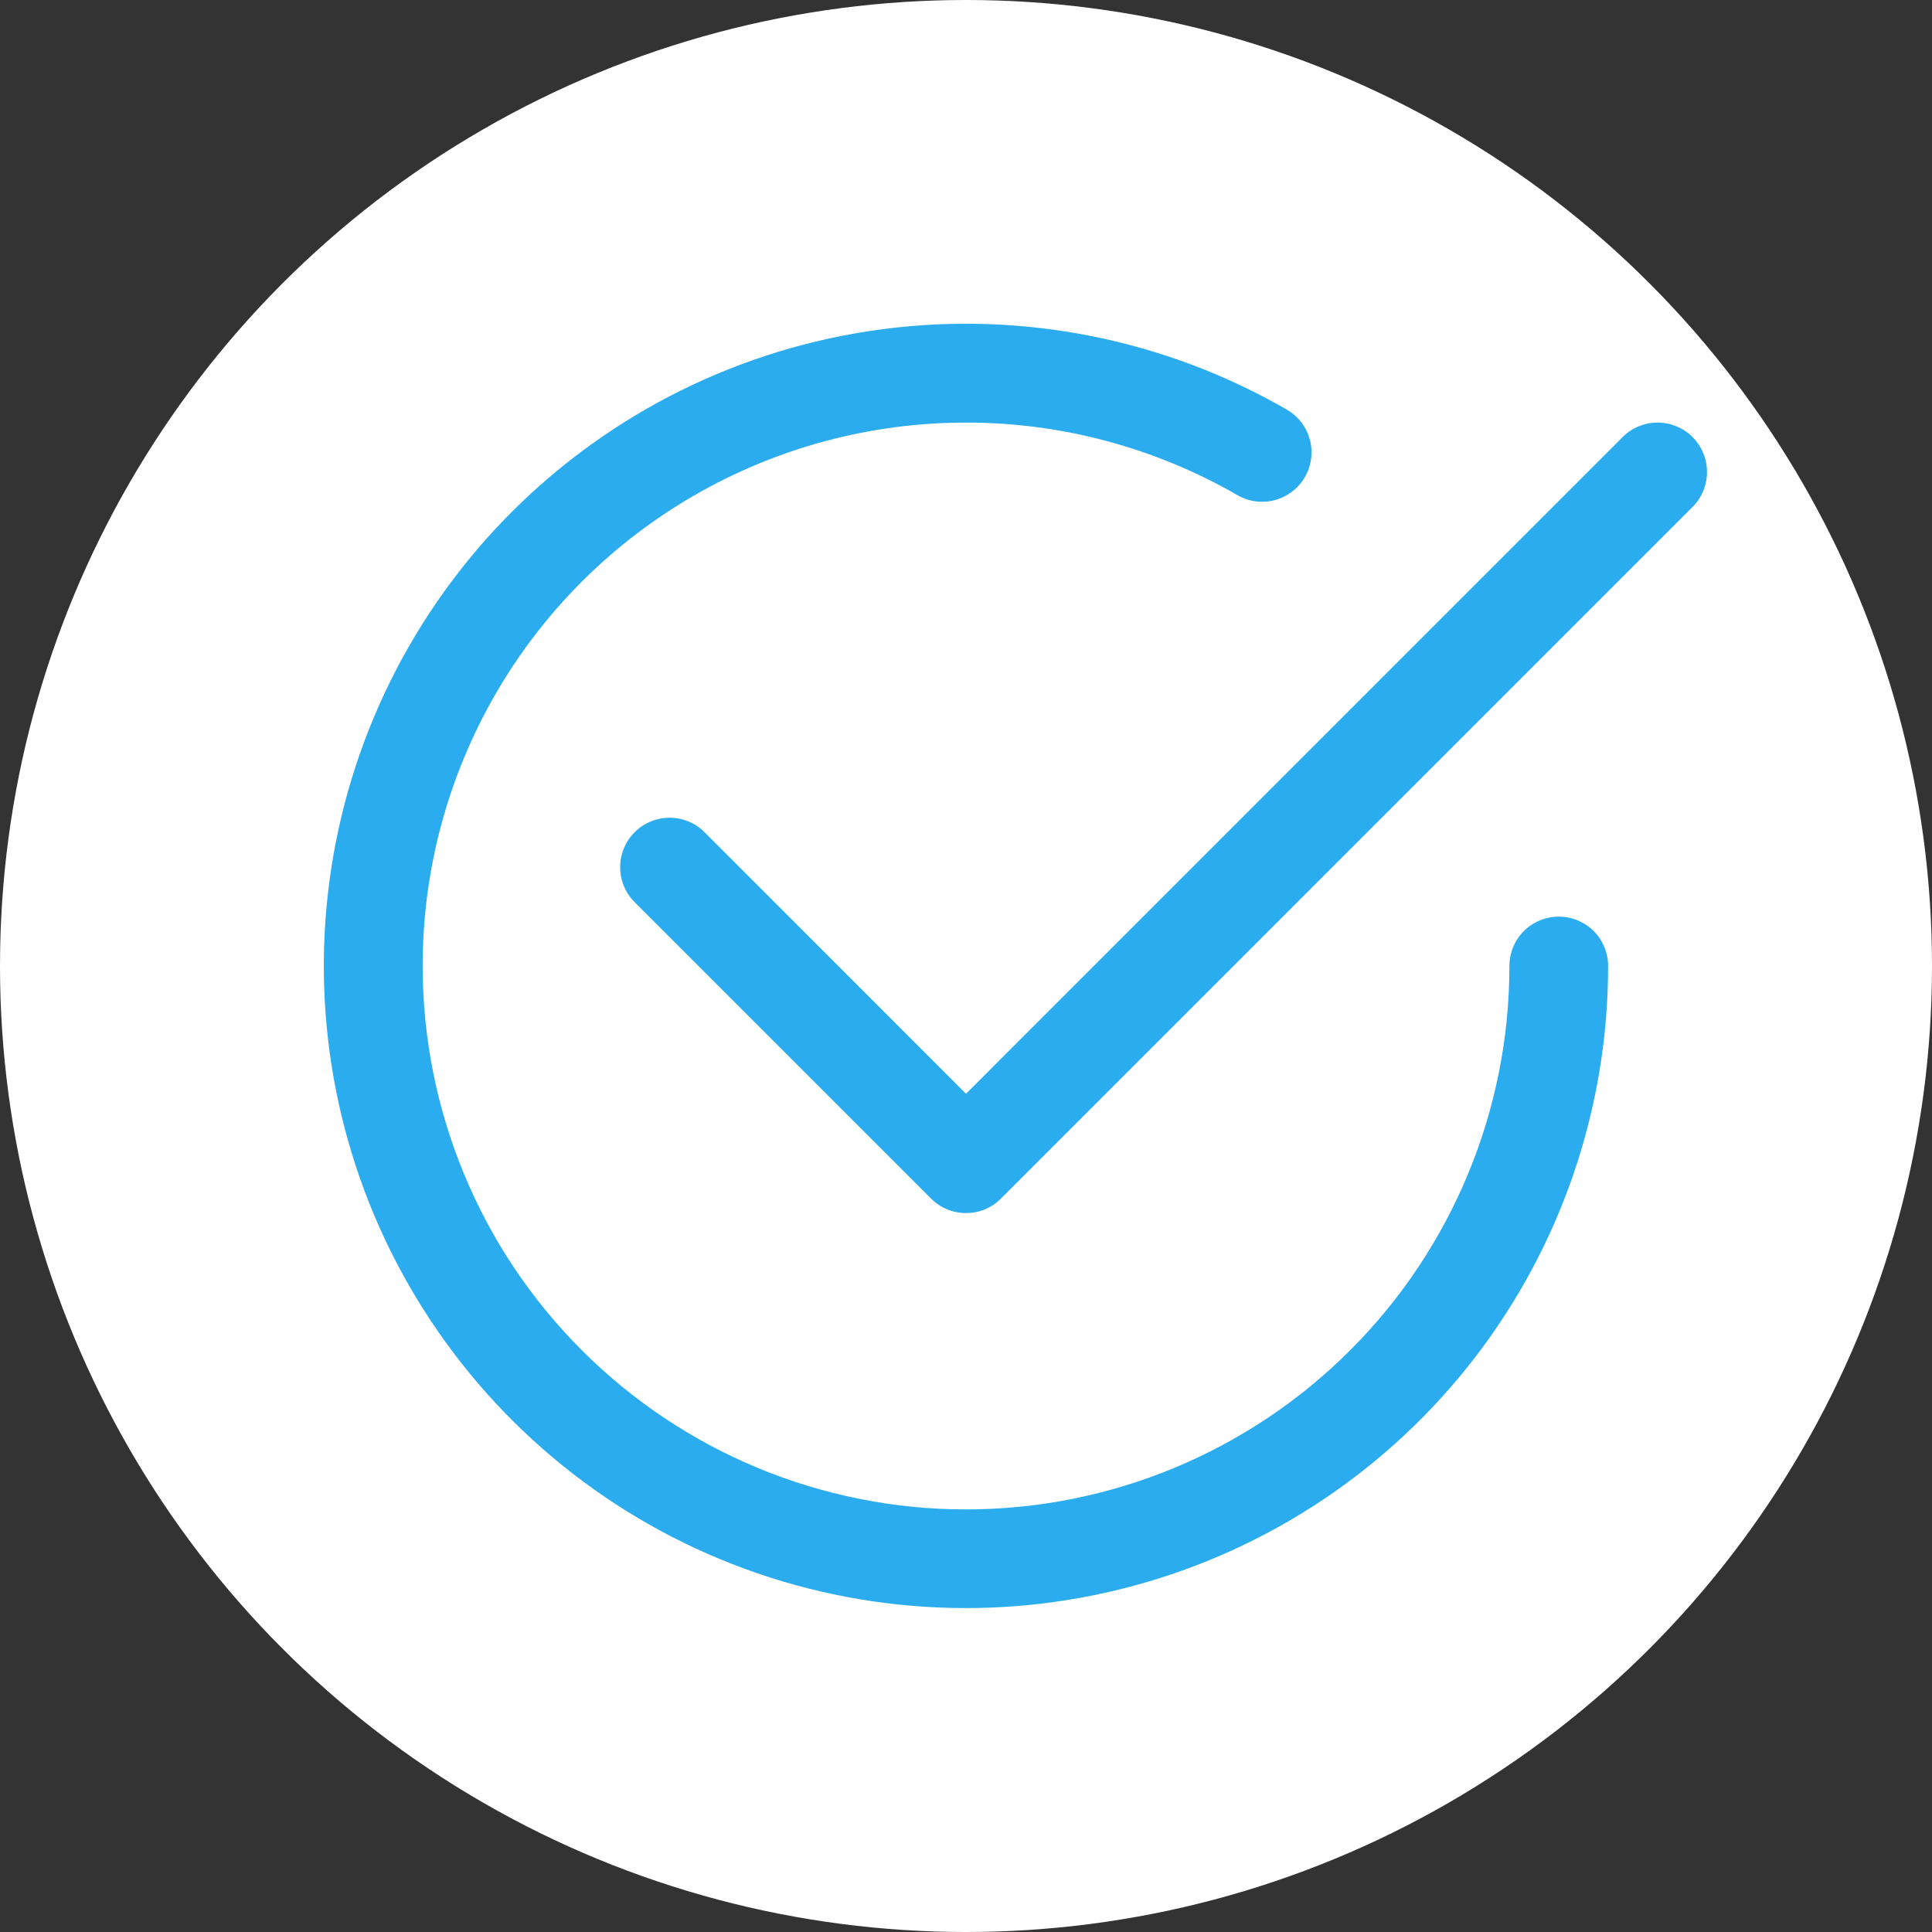
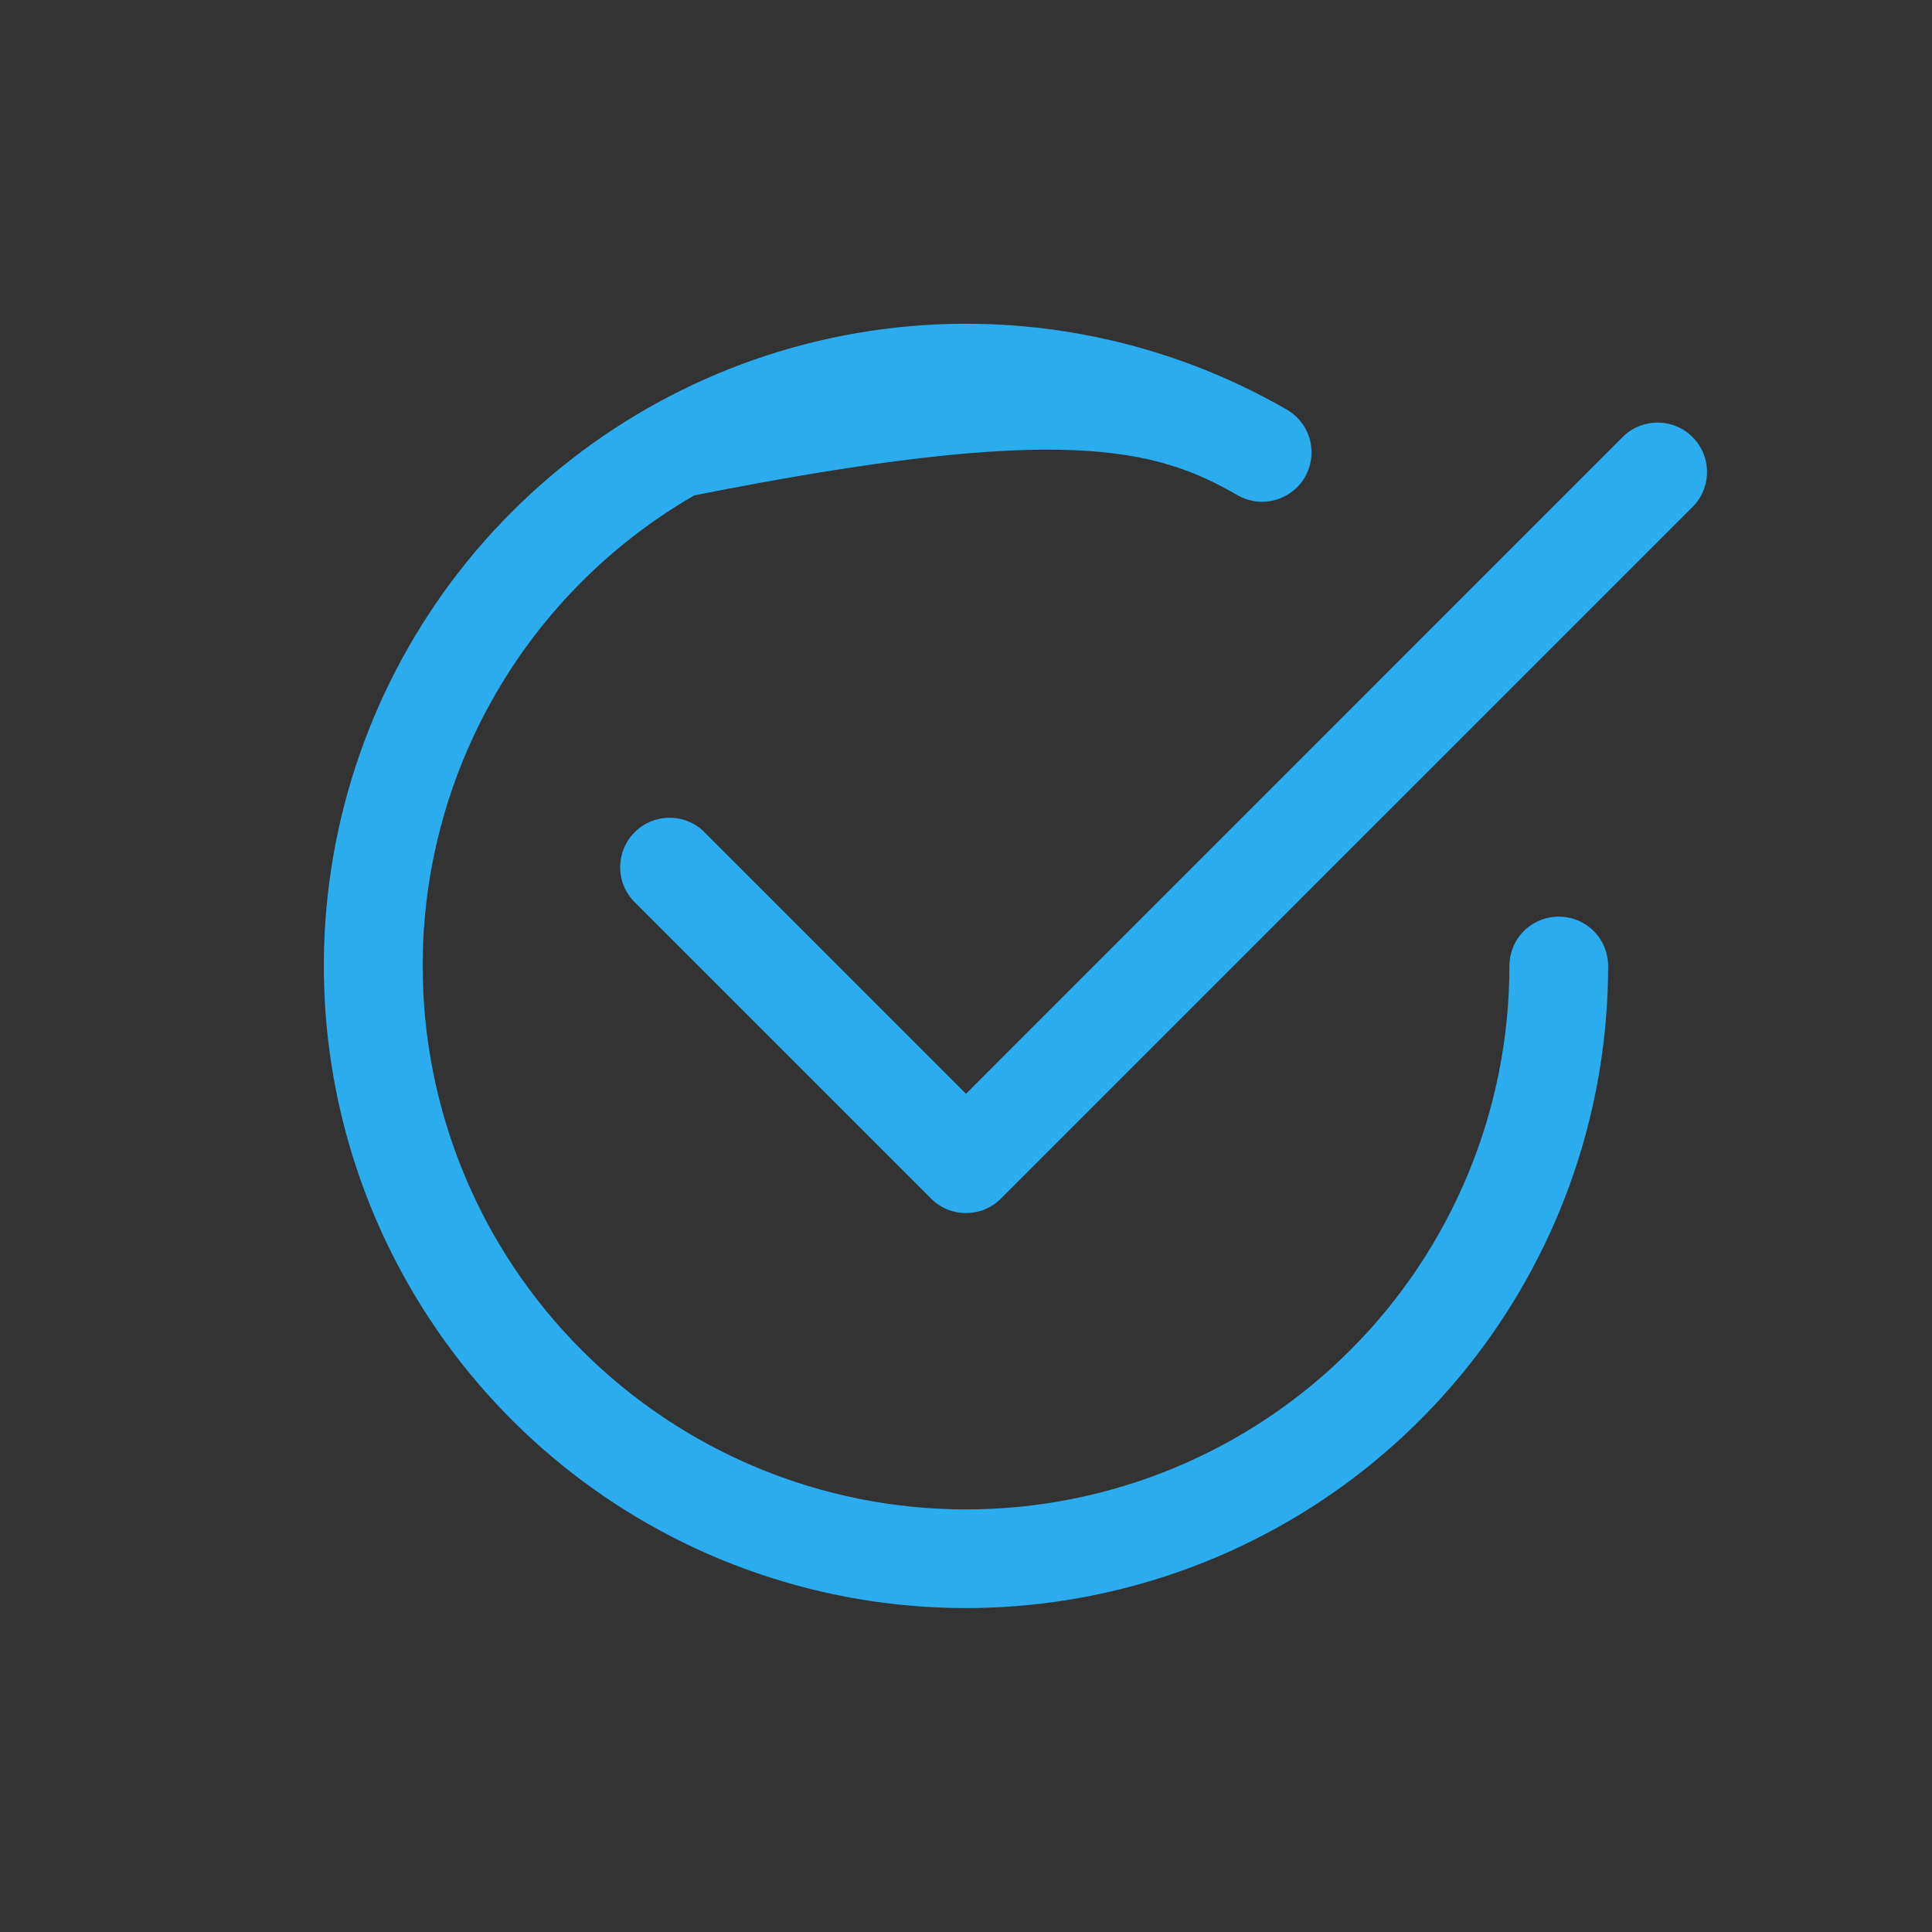
<svg xmlns="http://www.w3.org/2000/svg" width="22" height="22" viewBox="0 0 22 22" fill="none">
  <rect x="0" y="0" width="22" height="22" fill="#333333" stroke="none" />
-   <circle cx="11" cy="11" r="11" fill="white" />
-   <path d="M4.813 11C4.812 9.914 5.098 8.847 5.641 7.906C6.184 6.965 6.965 6.184 7.906 5.641C8.846 5.098 9.914 4.812 11 4.812C12.086 4.811 13.153 5.097 14.094 5.64C14.223 5.714 14.376 5.733 14.519 5.694C14.662 5.655 14.785 5.561 14.859 5.433C14.933 5.304 14.954 5.151 14.916 5.008C14.878 4.864 14.784 4.741 14.656 4.666C13.262 3.861 11.642 3.539 10.046 3.749C8.45 3.959 6.968 4.69 5.829 5.828C4.691 6.966 3.96 8.448 3.75 10.044C3.54 11.64 3.862 13.261 4.667 14.655C5.472 16.049 6.714 17.139 8.201 17.755C9.688 18.371 11.337 18.479 12.892 18.062C14.447 17.646 15.821 16.728 16.801 15.451C17.781 14.174 18.312 12.61 18.312 11C18.312 10.851 18.253 10.708 18.148 10.602C18.042 10.497 17.899 10.438 17.75 10.438C17.601 10.438 17.458 10.497 17.352 10.602C17.247 10.708 17.188 10.851 17.188 11C17.188 12.641 16.536 14.215 15.375 15.375C14.215 16.536 12.641 17.188 11 17.188C9.359 17.188 7.785 16.536 6.625 15.375C5.464 14.215 4.813 12.641 4.813 11Z" fill="#2AACEF" />
+   <path d="M4.813 11C4.812 9.914 5.098 8.847 5.641 7.906C6.184 6.965 6.965 6.184 7.906 5.641C12.086 4.811 13.153 5.097 14.094 5.64C14.223 5.714 14.376 5.733 14.519 5.694C14.662 5.655 14.785 5.561 14.859 5.433C14.933 5.304 14.954 5.151 14.916 5.008C14.878 4.864 14.784 4.741 14.656 4.666C13.262 3.861 11.642 3.539 10.046 3.749C8.45 3.959 6.968 4.69 5.829 5.828C4.691 6.966 3.96 8.448 3.75 10.044C3.54 11.64 3.862 13.261 4.667 14.655C5.472 16.049 6.714 17.139 8.201 17.755C9.688 18.371 11.337 18.479 12.892 18.062C14.447 17.646 15.821 16.728 16.801 15.451C17.781 14.174 18.312 12.61 18.312 11C18.312 10.851 18.253 10.708 18.148 10.602C18.042 10.497 17.899 10.438 17.75 10.438C17.601 10.438 17.458 10.497 17.352 10.602C17.247 10.708 17.188 10.851 17.188 11C17.188 12.641 16.536 14.215 15.375 15.375C14.215 16.536 12.641 17.188 11 17.188C9.359 17.188 7.785 16.536 6.625 15.375C5.464 14.215 4.813 12.641 4.813 11Z" fill="#2AACEF" />
  <path d="M19.273 5.773C19.326 5.721 19.367 5.659 19.395 5.59C19.424 5.522 19.438 5.449 19.438 5.375C19.438 5.301 19.424 5.228 19.395 5.159C19.367 5.091 19.326 5.029 19.273 4.977C19.221 4.924 19.159 4.883 19.09 4.855C19.022 4.826 18.949 4.812 18.875 4.812C18.801 4.812 18.728 4.826 18.66 4.855C18.591 4.883 18.529 4.924 18.477 4.977L11 12.455L8.023 9.477C7.971 9.424 7.909 9.383 7.841 9.355C7.772 9.326 7.699 9.312 7.625 9.312C7.551 9.312 7.478 9.326 7.409 9.355C7.341 9.383 7.279 9.424 7.227 9.477C7.174 9.529 7.133 9.591 7.105 9.659C7.076 9.728 7.062 9.801 7.062 9.875C7.062 9.949 7.076 10.022 7.105 10.091C7.133 10.159 7.174 10.221 7.227 10.273L10.602 13.648C10.654 13.701 10.716 13.742 10.784 13.771C10.853 13.799 10.926 13.813 11 13.813C11.074 13.813 11.147 13.799 11.216 13.771C11.284 13.742 11.346 13.701 11.398 13.648L19.273 5.773Z" fill="#2AACEF" />
</svg>